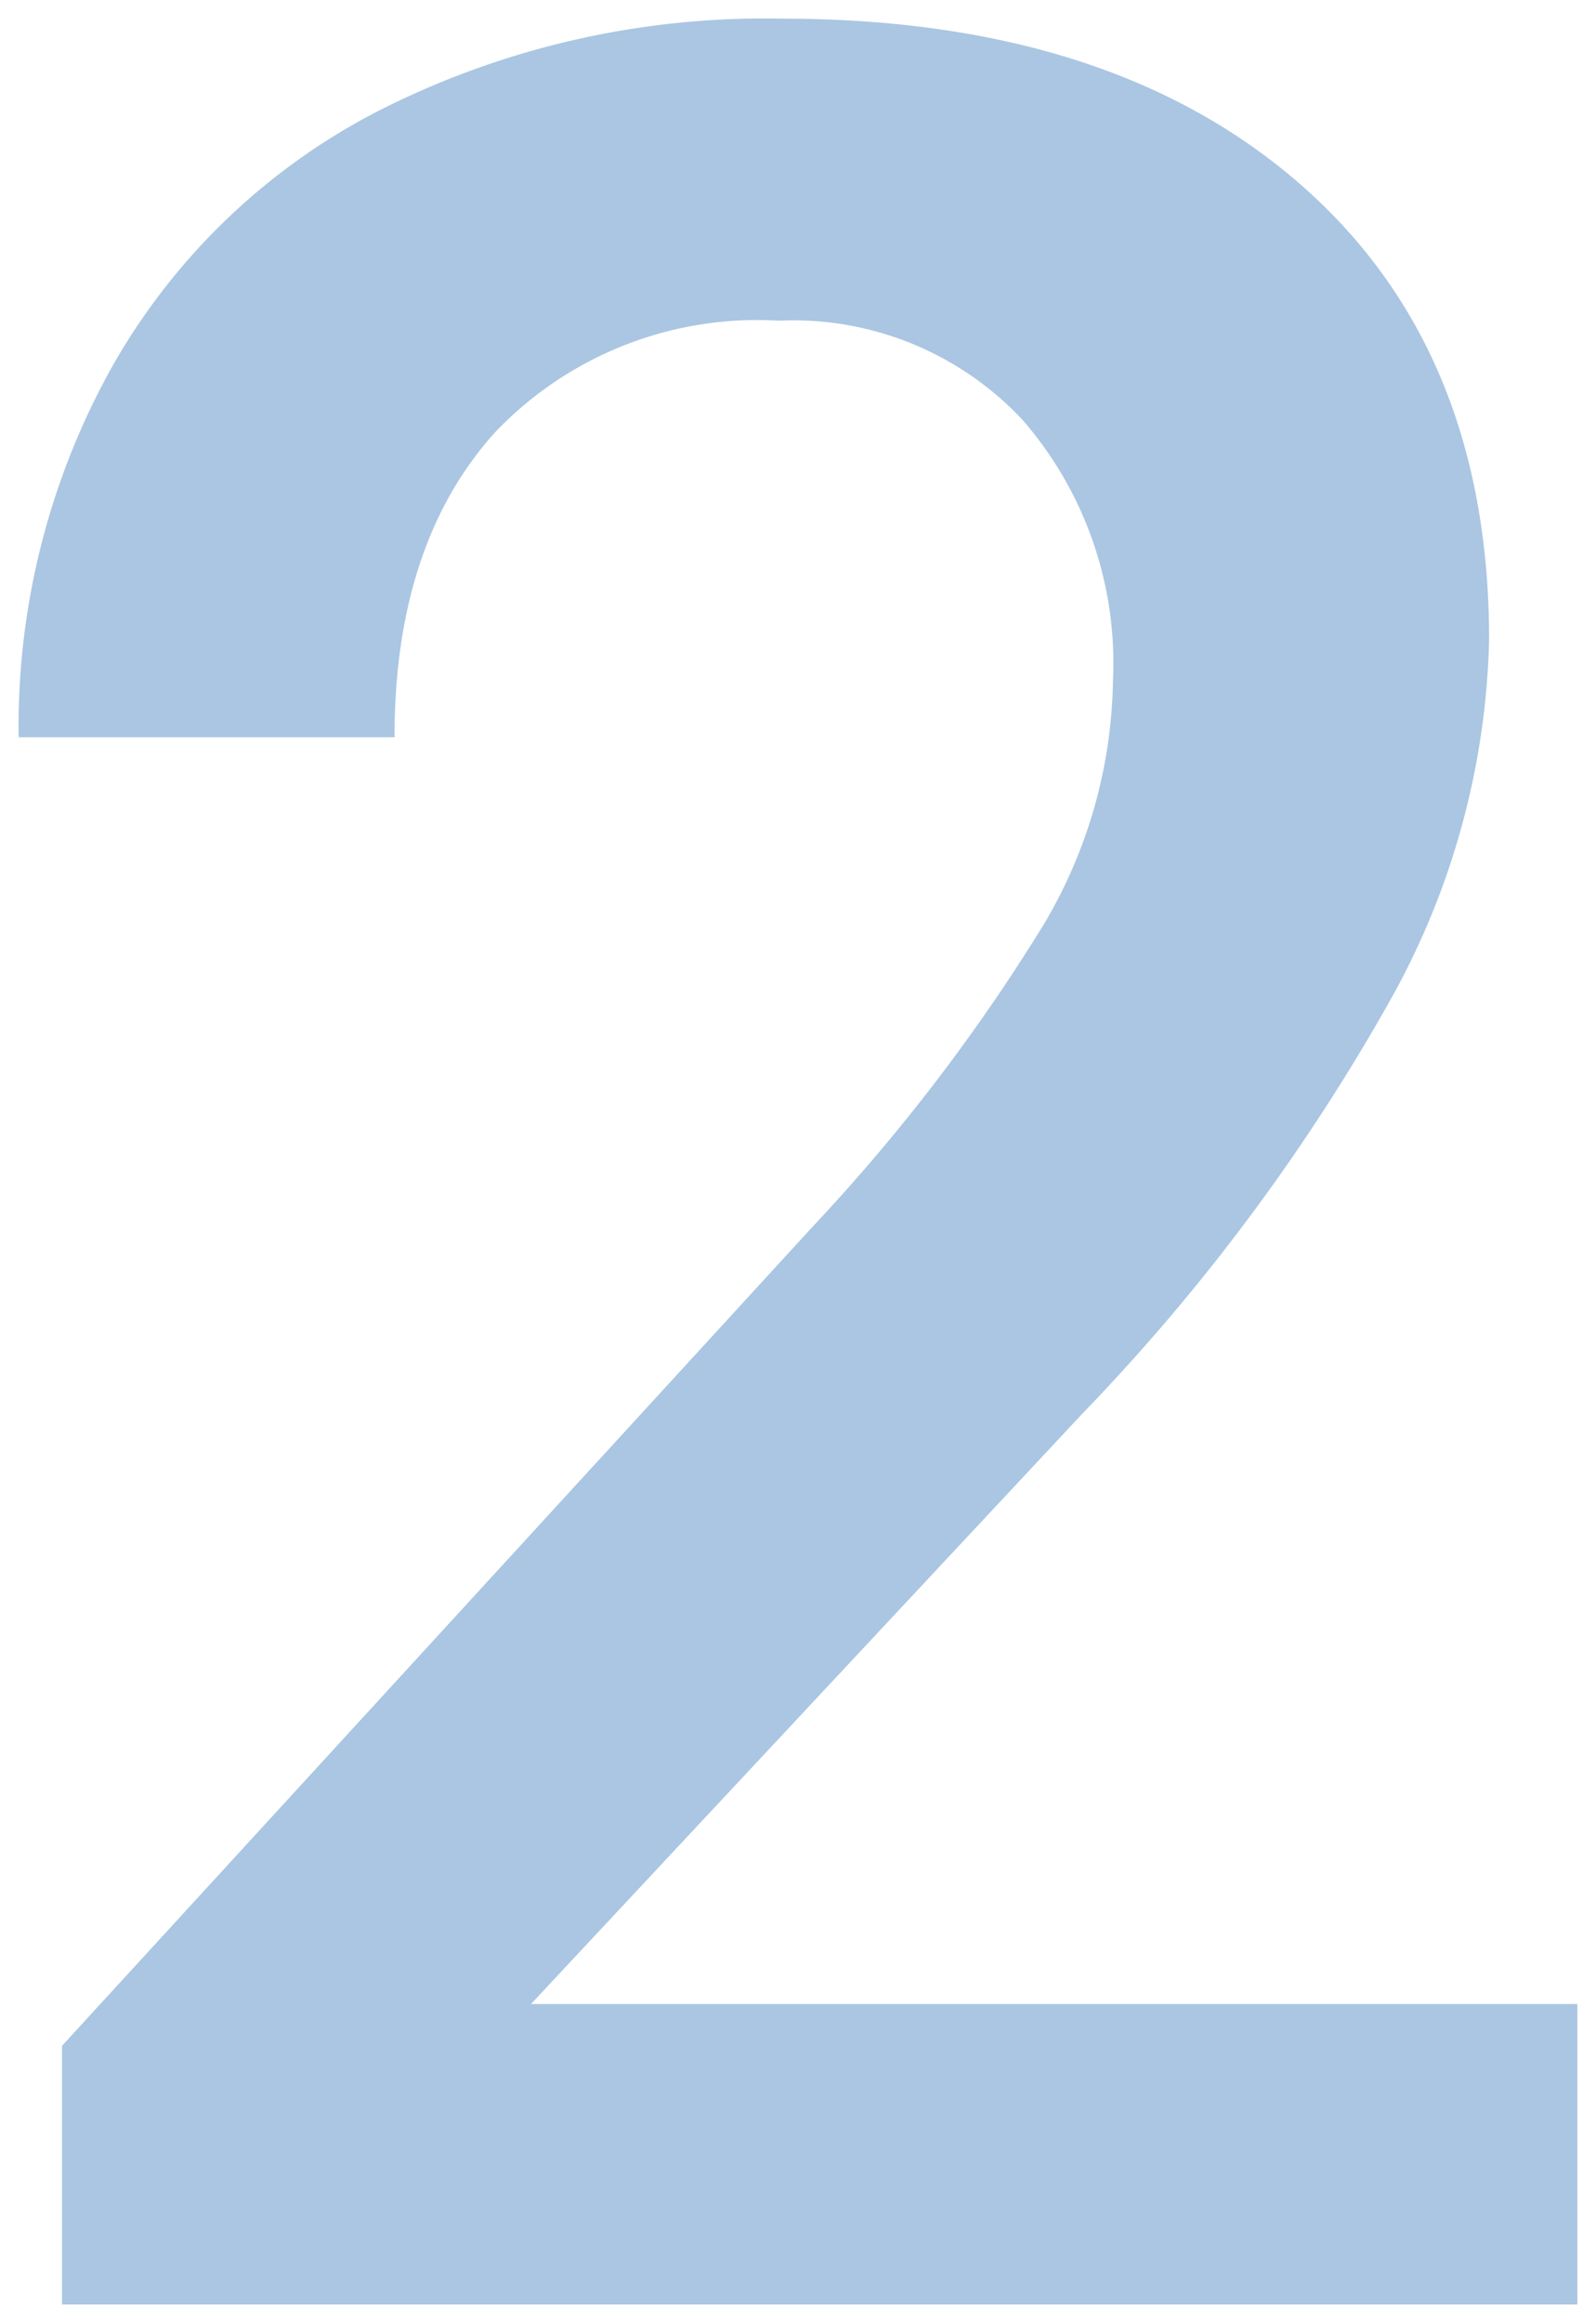
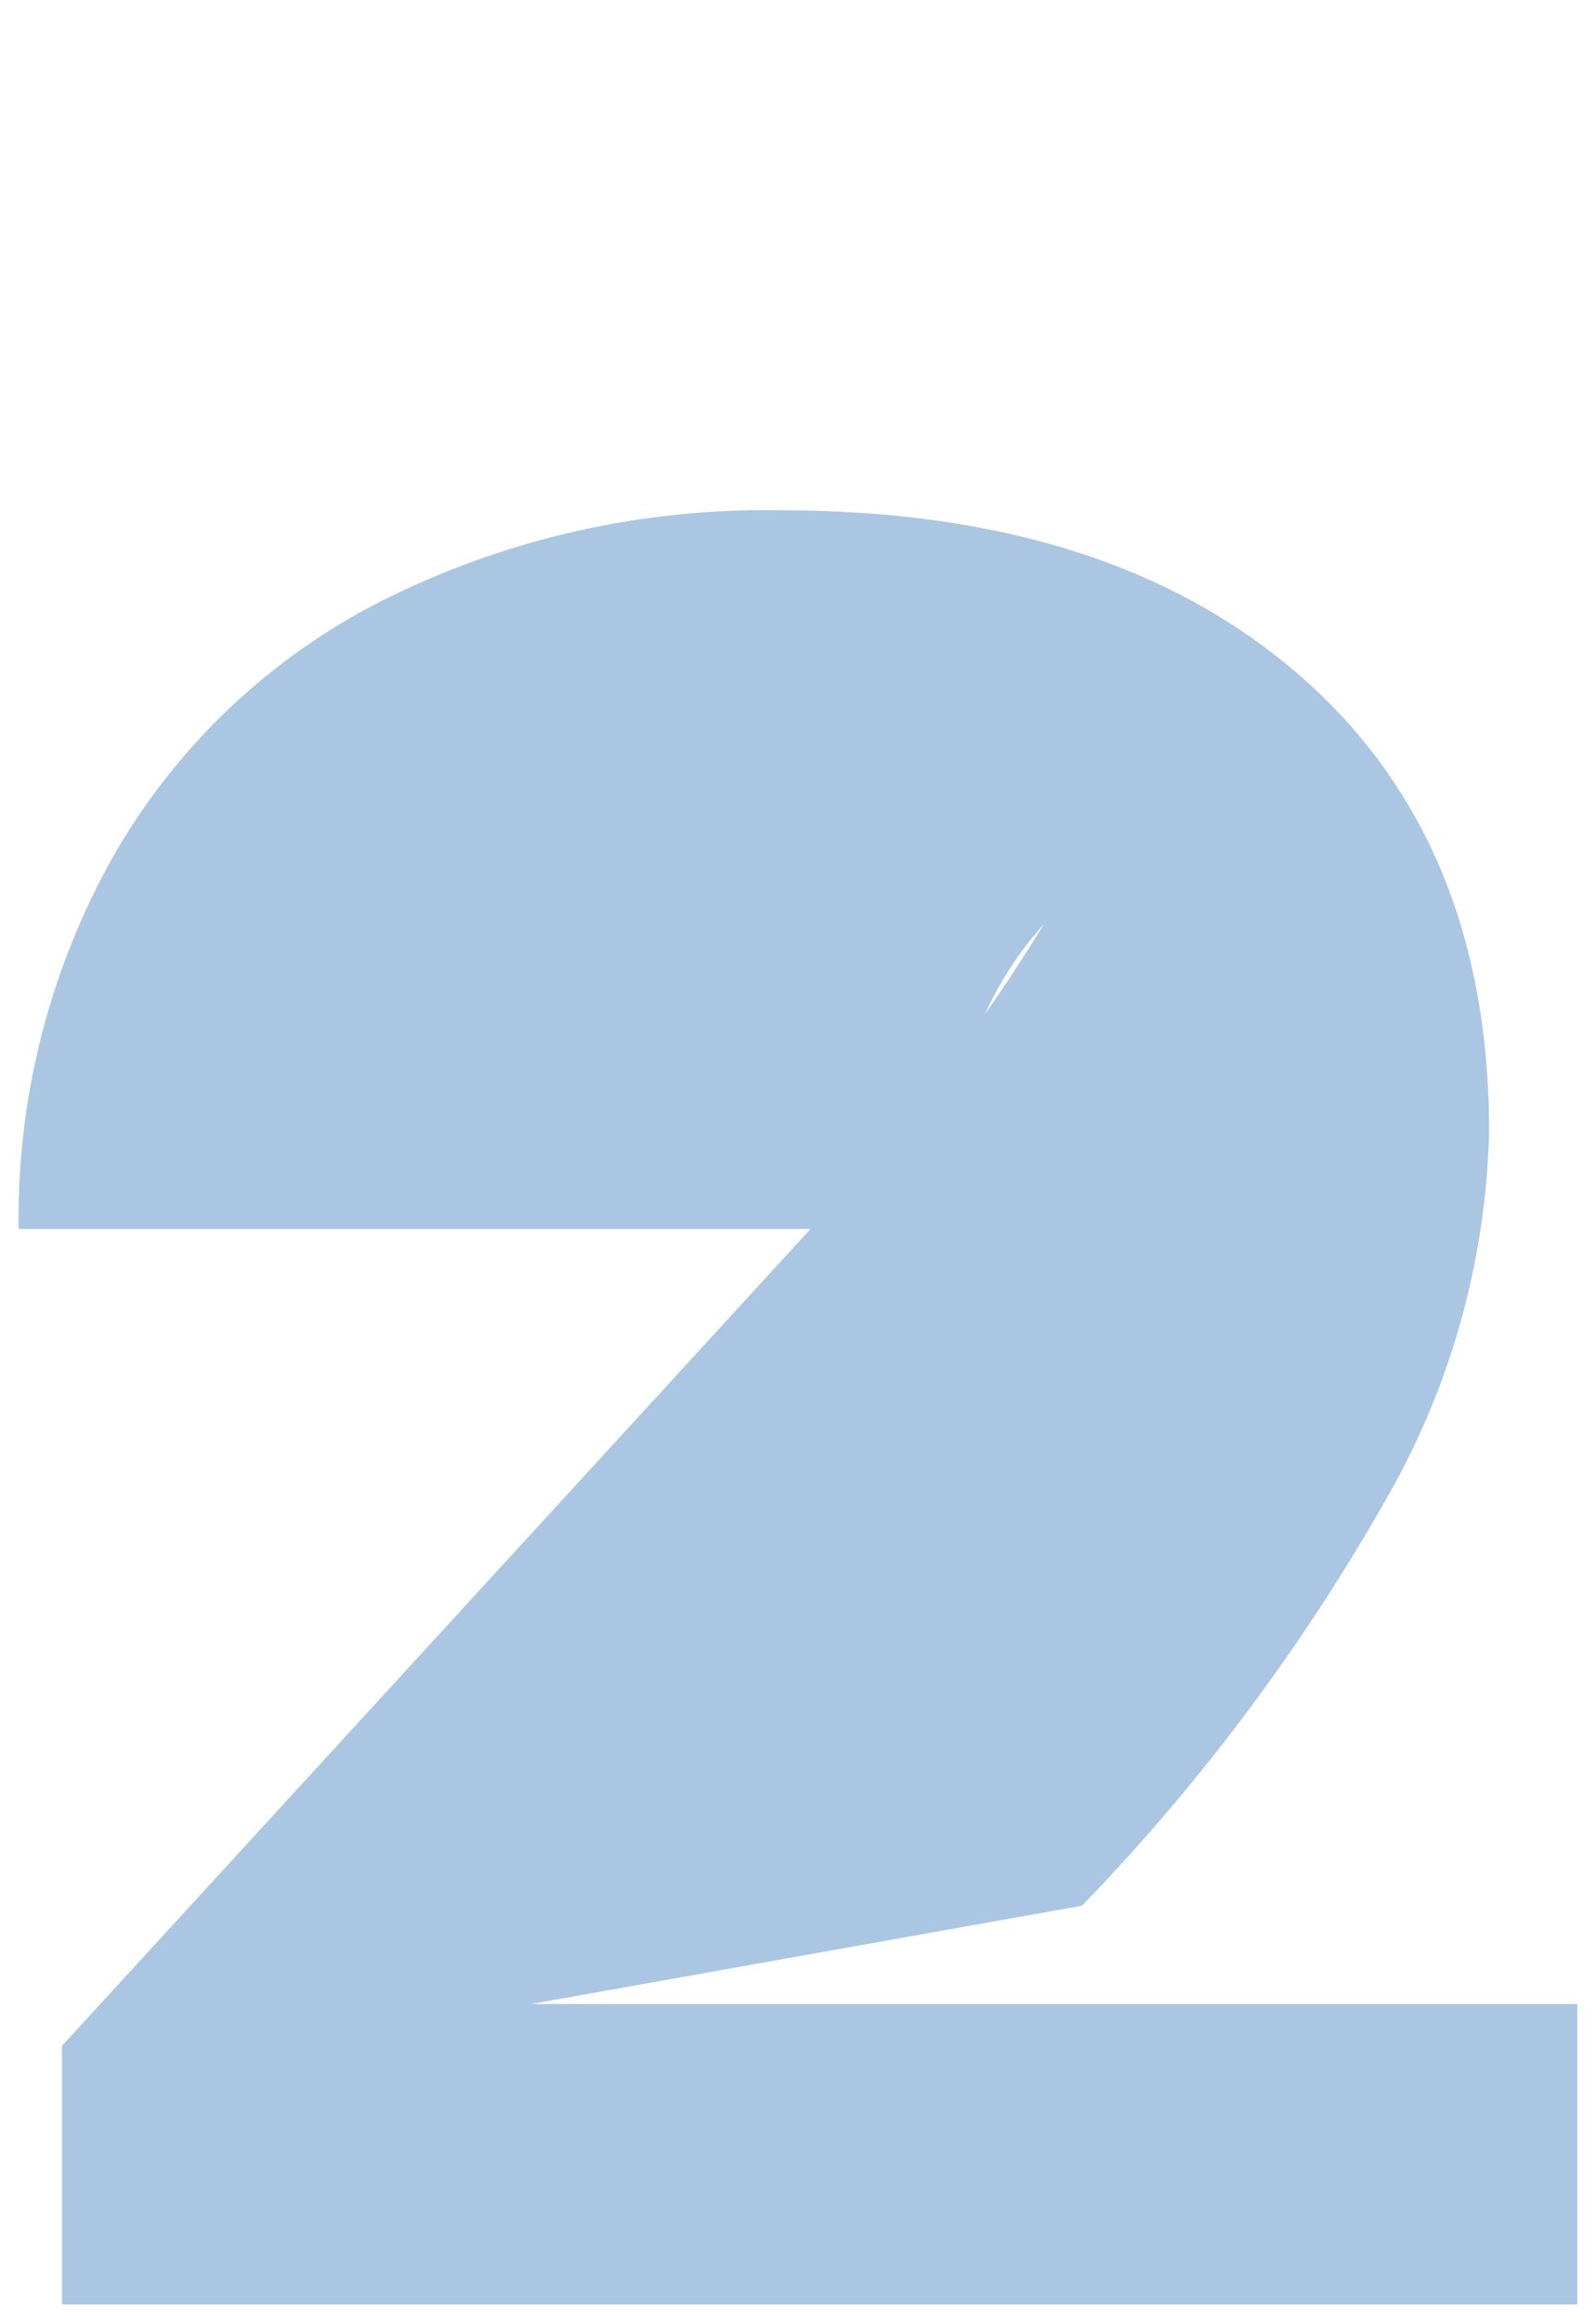
<svg xmlns="http://www.w3.org/2000/svg" width="42.794" height="62.26" viewBox="0 0 42.794 62.26">
-   <path id="_2" data-name="2" d="M45.156,0H4.524V-6.931L24.653-28.887A50.127,50.127,0,0,0,30.858-37a13.147,13.147,0,0,0,1.847-6.537,9.932,9.932,0,0,0-2.428-6.973,8.422,8.422,0,0,0-6.537-2.656,9.708,9.708,0,0,0-7.6,2.988q-2.7,2.988-2.7,8.176H3.362a19.766,19.766,0,0,1,2.511-9.94,17.29,17.29,0,0,1,7.18-6.869,22.853,22.853,0,0,1,10.77-2.449q8.8,0,13.883,4.42t5.084,12.223a20.742,20.742,0,0,1-2.552,9.484,53.927,53.927,0,0,1-8.363,11.268L17.1-8.052H45.156Z" transform="translate(-2.862 61.76)" fill="#aac6e2" stroke="rgba(0,0,0,0)" stroke-width="1" />
+   <path id="_2" data-name="2" d="M45.156,0H4.524V-6.931L24.653-28.887A50.127,50.127,0,0,0,30.858-37q-2.7,2.988-2.7,8.176H3.362a19.766,19.766,0,0,1,2.511-9.94,17.29,17.29,0,0,1,7.18-6.869,22.853,22.853,0,0,1,10.77-2.449q8.8,0,13.883,4.42t5.084,12.223a20.742,20.742,0,0,1-2.552,9.484,53.927,53.927,0,0,1-8.363,11.268L17.1-8.052H45.156Z" transform="translate(-2.862 61.76)" fill="#aac6e2" stroke="rgba(0,0,0,0)" stroke-width="1" />
</svg>